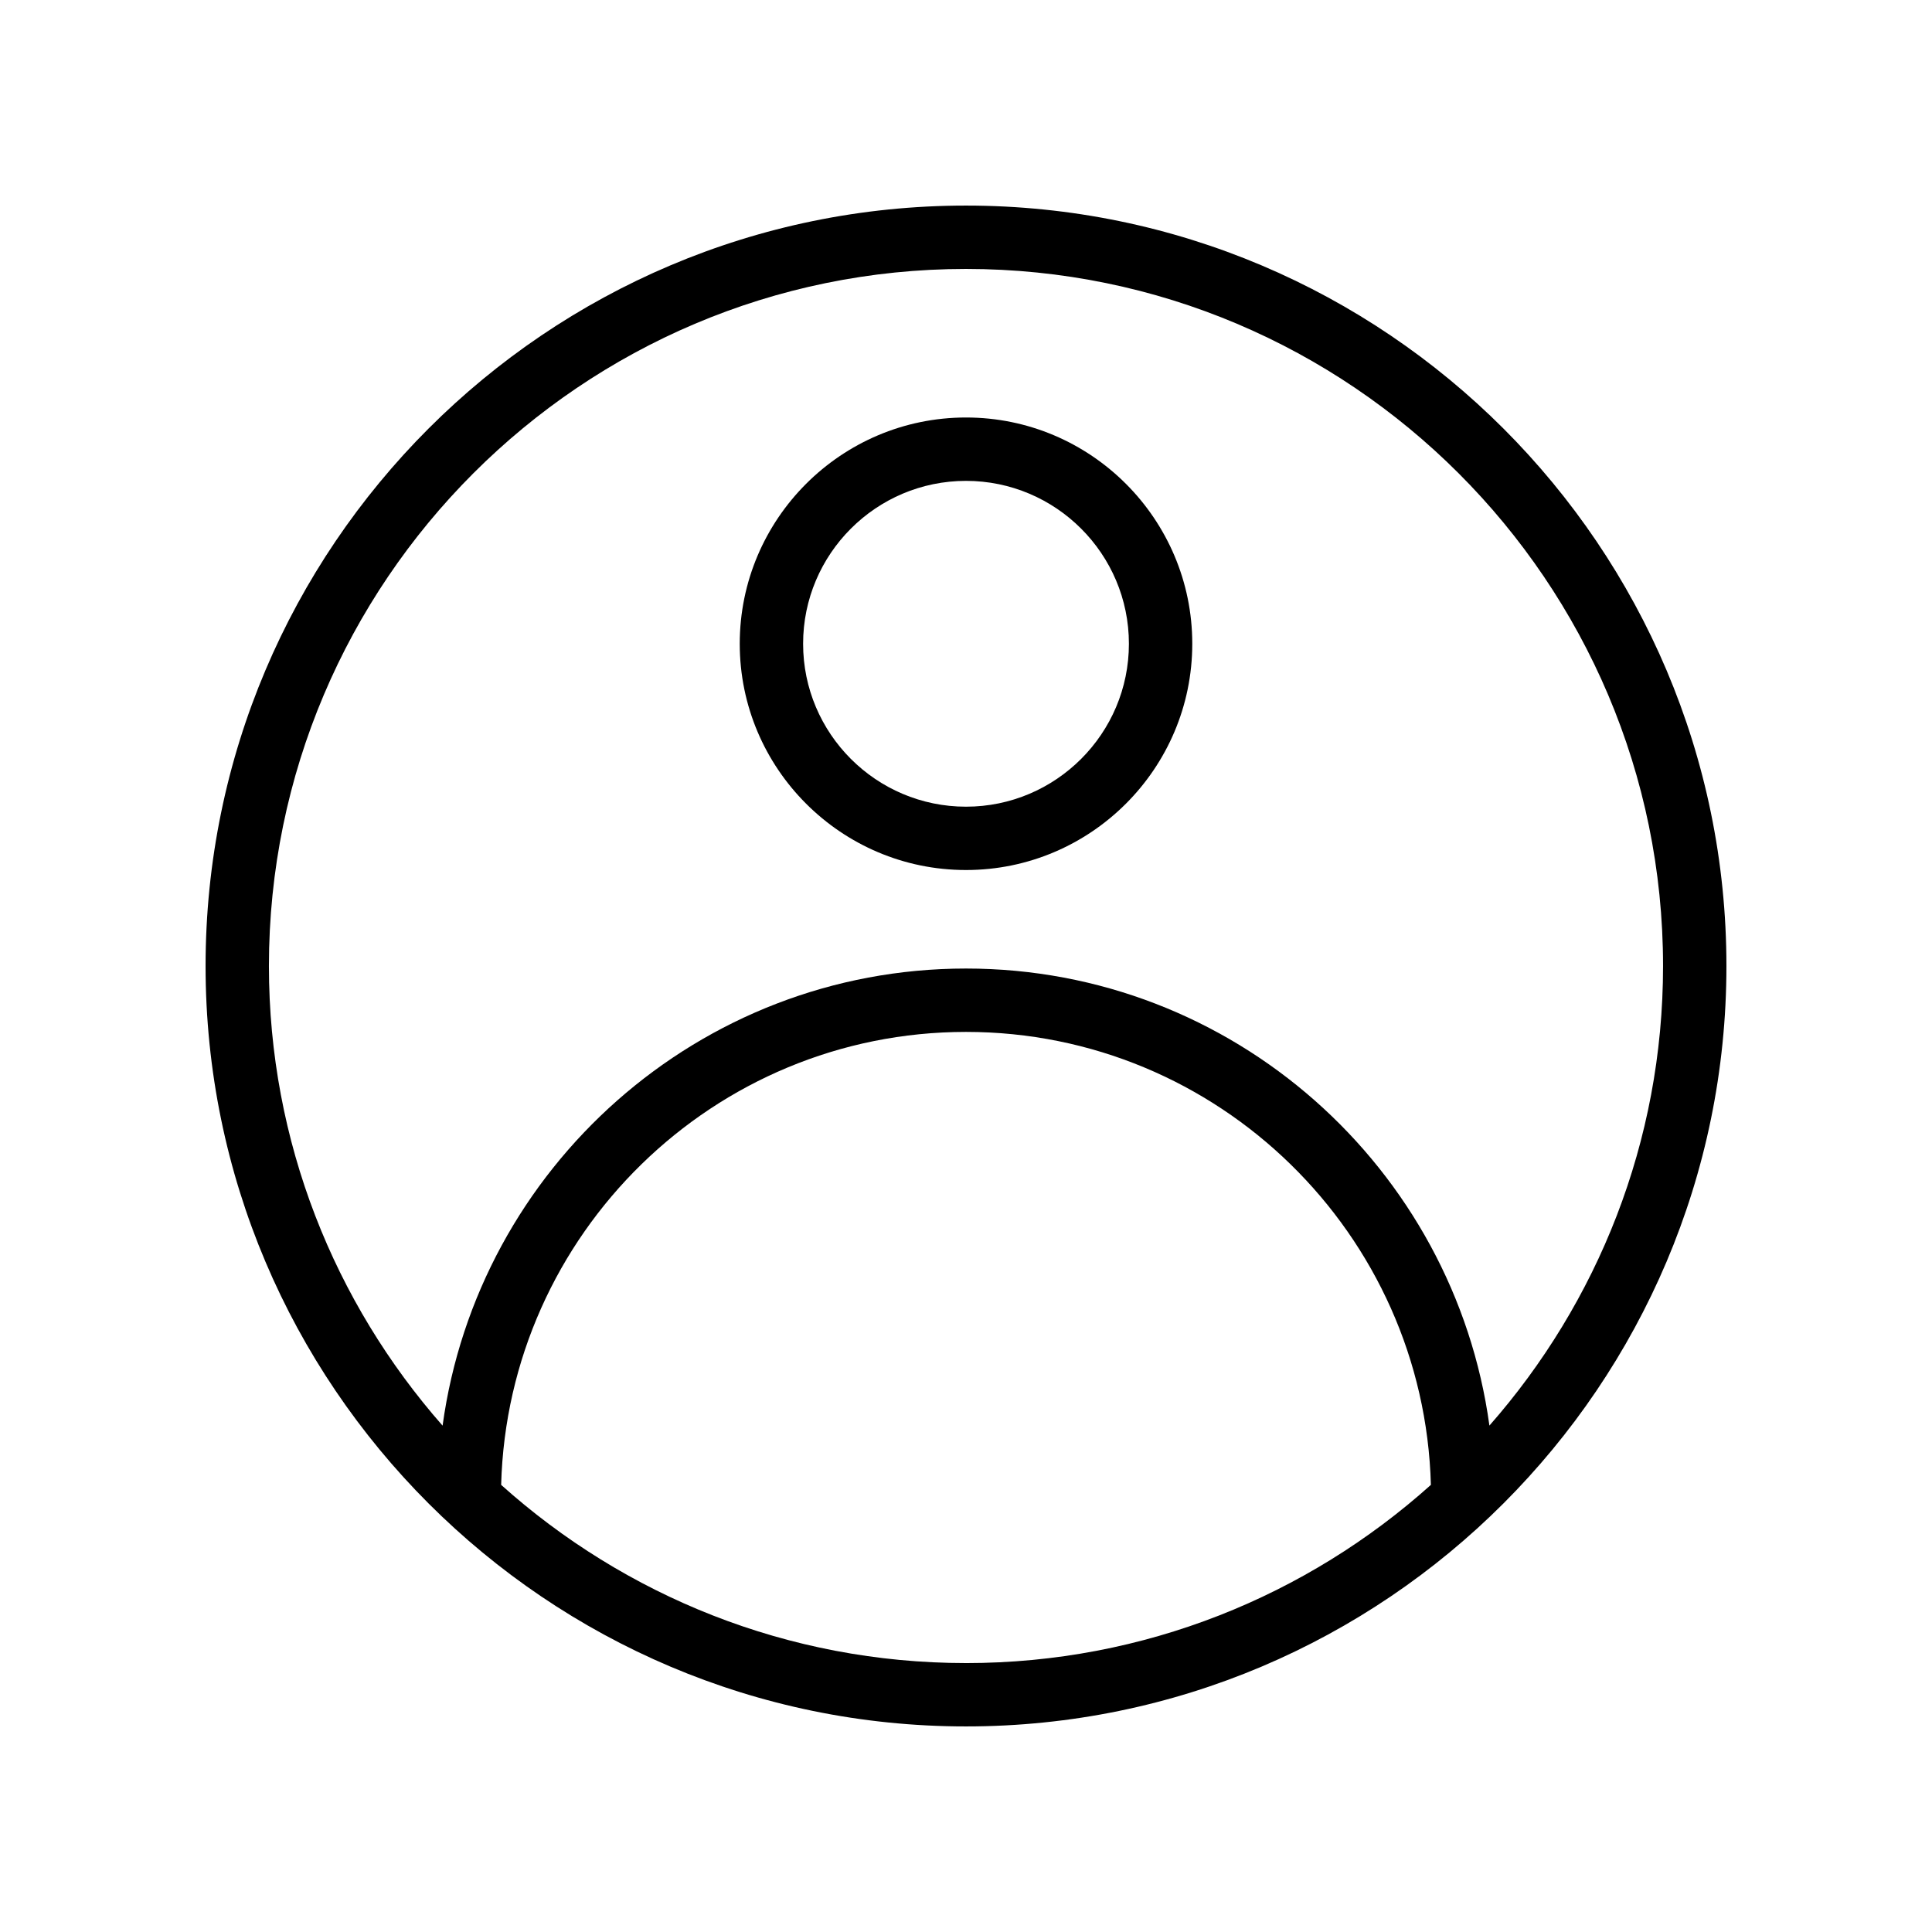
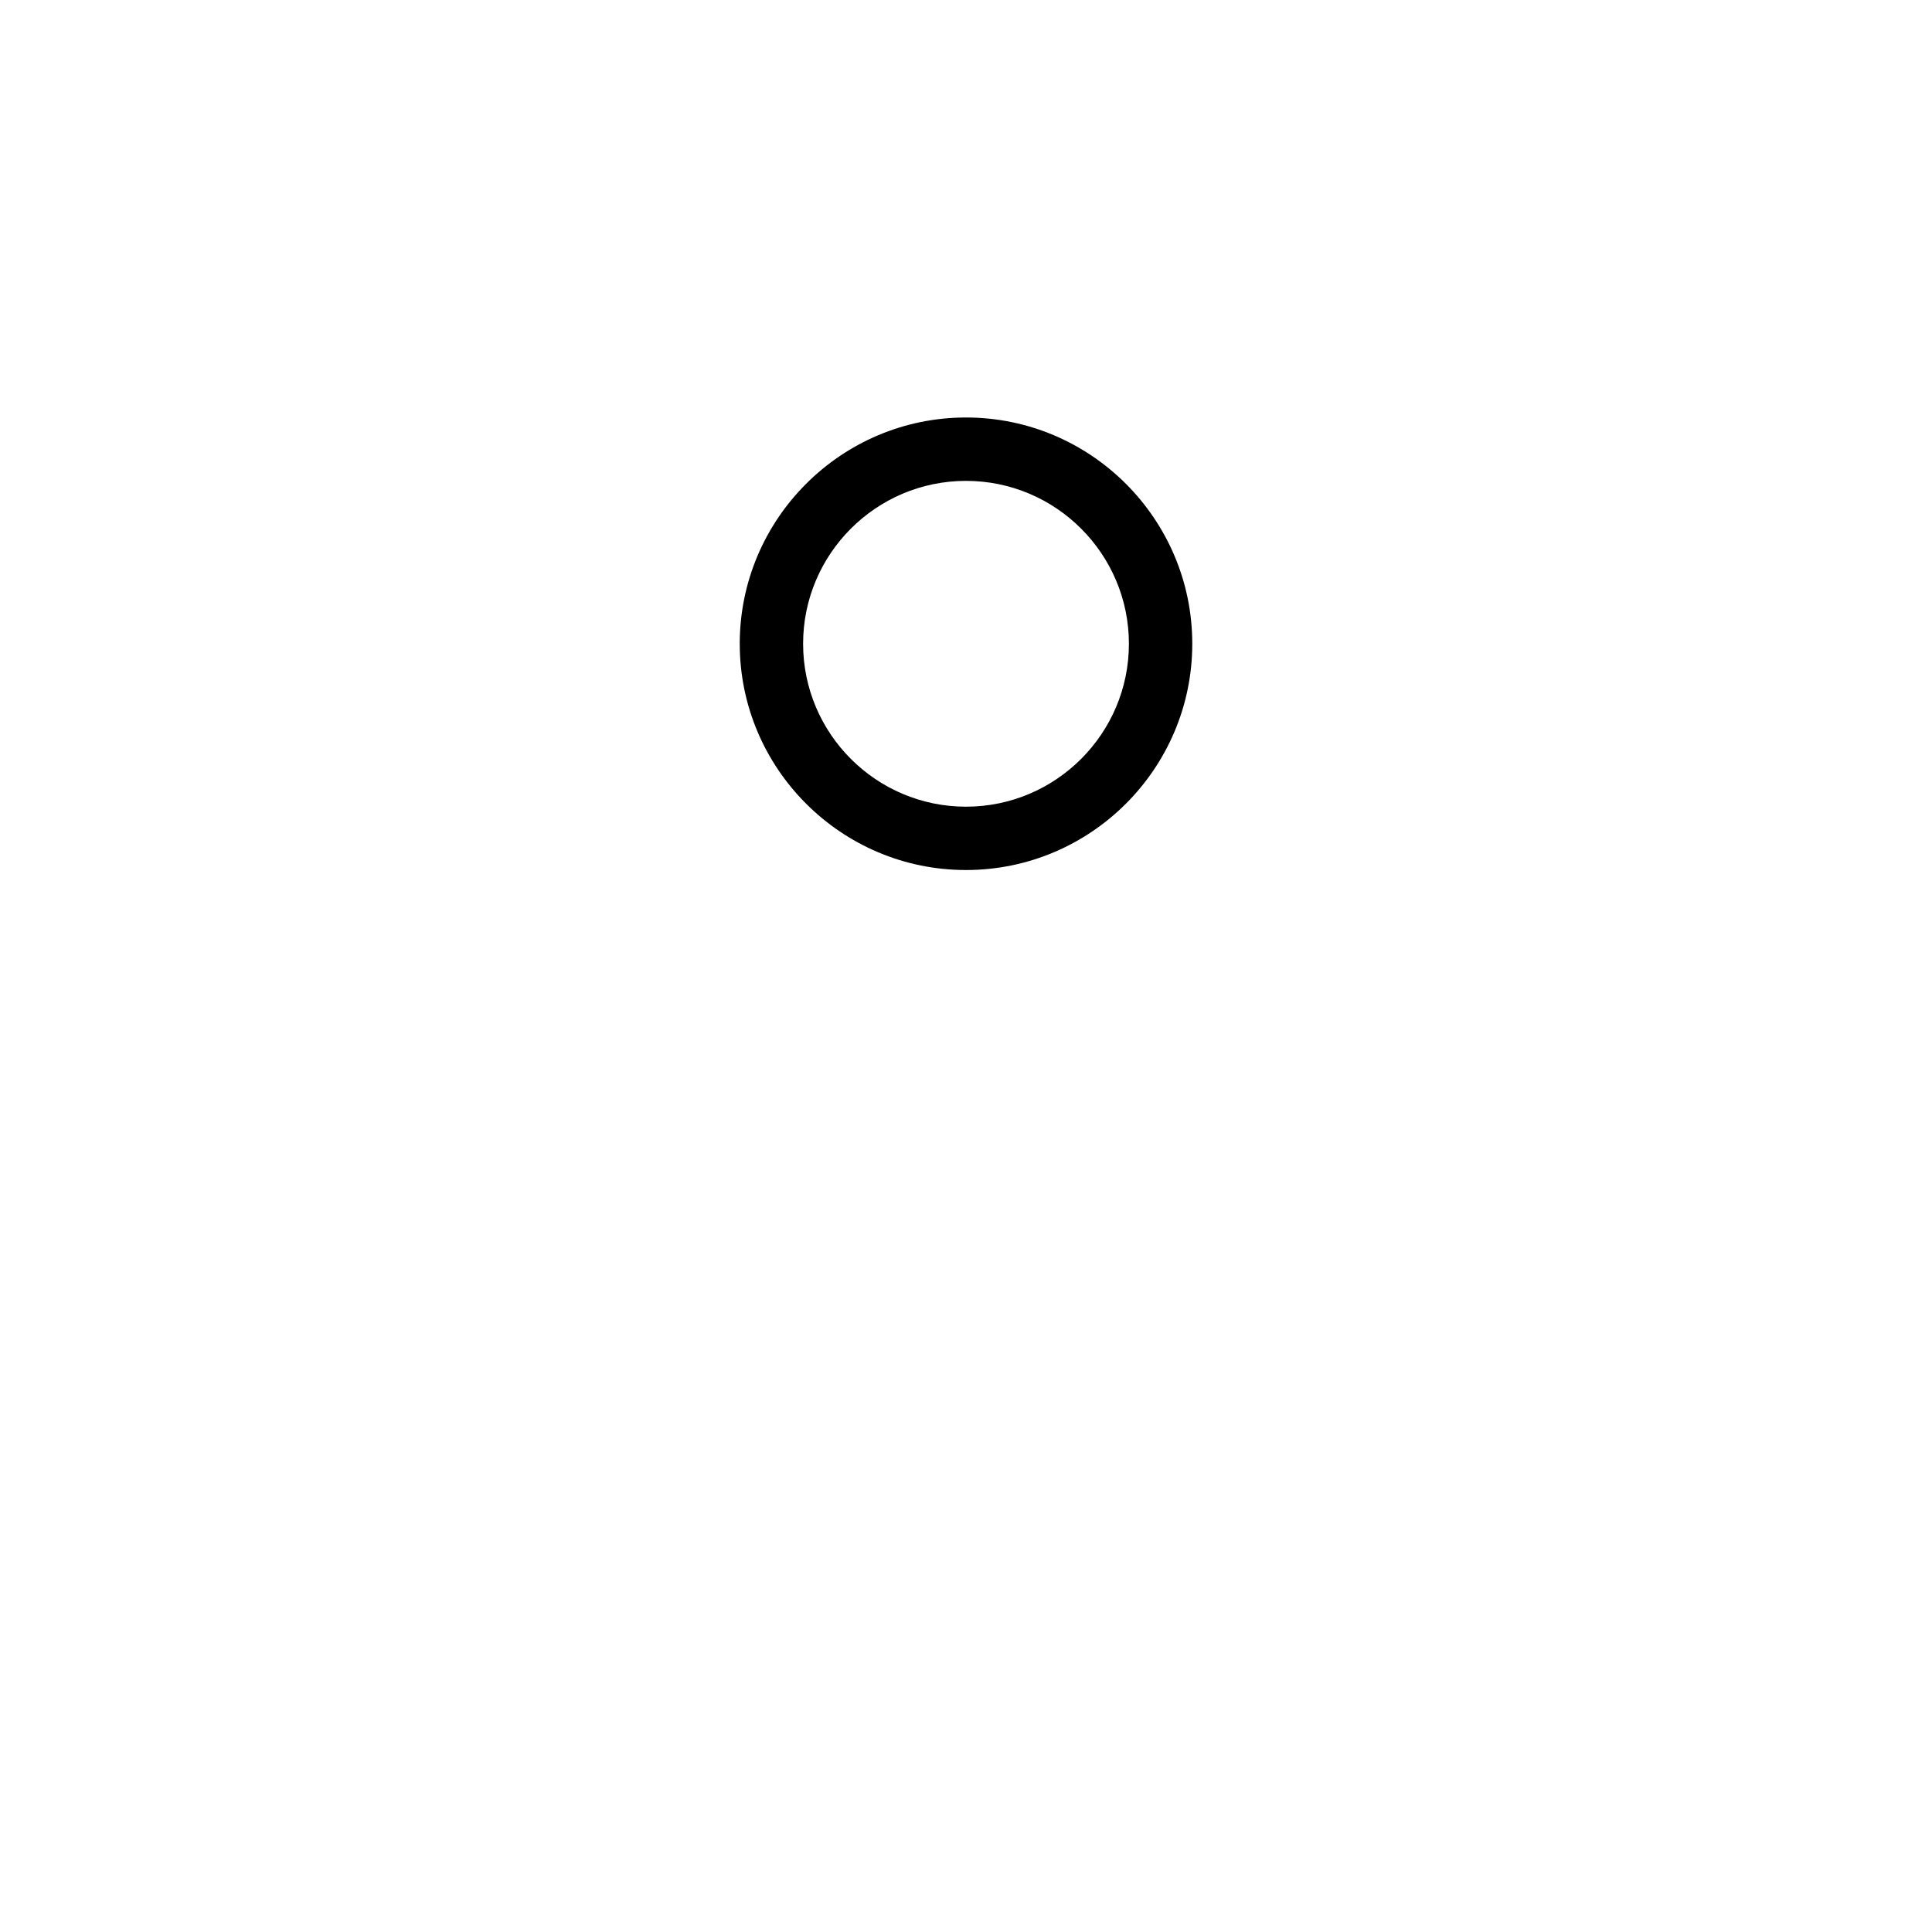
<svg xmlns="http://www.w3.org/2000/svg" fill="#000000" width="800px" height="800px" version="1.1" viewBox="144 144 512 512">
  <g>
-     <path d="m400 198.48c-111.12 0-201.52 90.402-201.52 201.52 0 111.12 90.406 201.52 201.52 201.52s201.52-90.406 201.52-201.52c0-111.12-90.406-201.52-201.52-201.52zm0 386.25c-47.297 0-90.48-17.887-123.19-47.223 1.781-66.48 56.289-120.04 123.19-120.04s121.41 53.562 123.2 120.04c-32.715 29.34-75.898 47.227-123.2 47.227zm138.71-62.93c-9.336-68.293-67.898-121.13-138.71-121.13s-129.38 52.84-138.71 121.14c-28.617-32.547-46.023-75.172-46.023-121.81 0-101.86 82.867-184.73 184.73-184.73 101.86 0 184.73 82.871 184.73 184.73 0 46.633-17.41 89.258-46.02 121.8z" />
-     <path d="m400 254.64c-33.062 0-59.961 26.898-59.961 59.961 0 33.066 26.898 59.965 59.961 59.965 33.066 0 59.965-26.898 59.965-59.965 0-33.059-26.898-59.961-59.965-59.961zm0 103.14c-23.805 0-43.168-19.367-43.168-43.172-0.004-23.805 19.363-43.172 43.168-43.172s43.172 19.363 43.172 43.168c0 23.809-19.367 43.176-43.172 43.176z" />
+     <path d="m400 254.64c-33.062 0-59.961 26.898-59.961 59.961 0 33.066 26.898 59.965 59.961 59.965 33.066 0 59.965-26.898 59.965-59.965 0-33.059-26.898-59.961-59.965-59.961m0 103.14c-23.805 0-43.168-19.367-43.168-43.172-0.004-23.805 19.363-43.172 43.168-43.172s43.172 19.363 43.172 43.168c0 23.809-19.367 43.176-43.172 43.176z" />
  </g>
</svg>